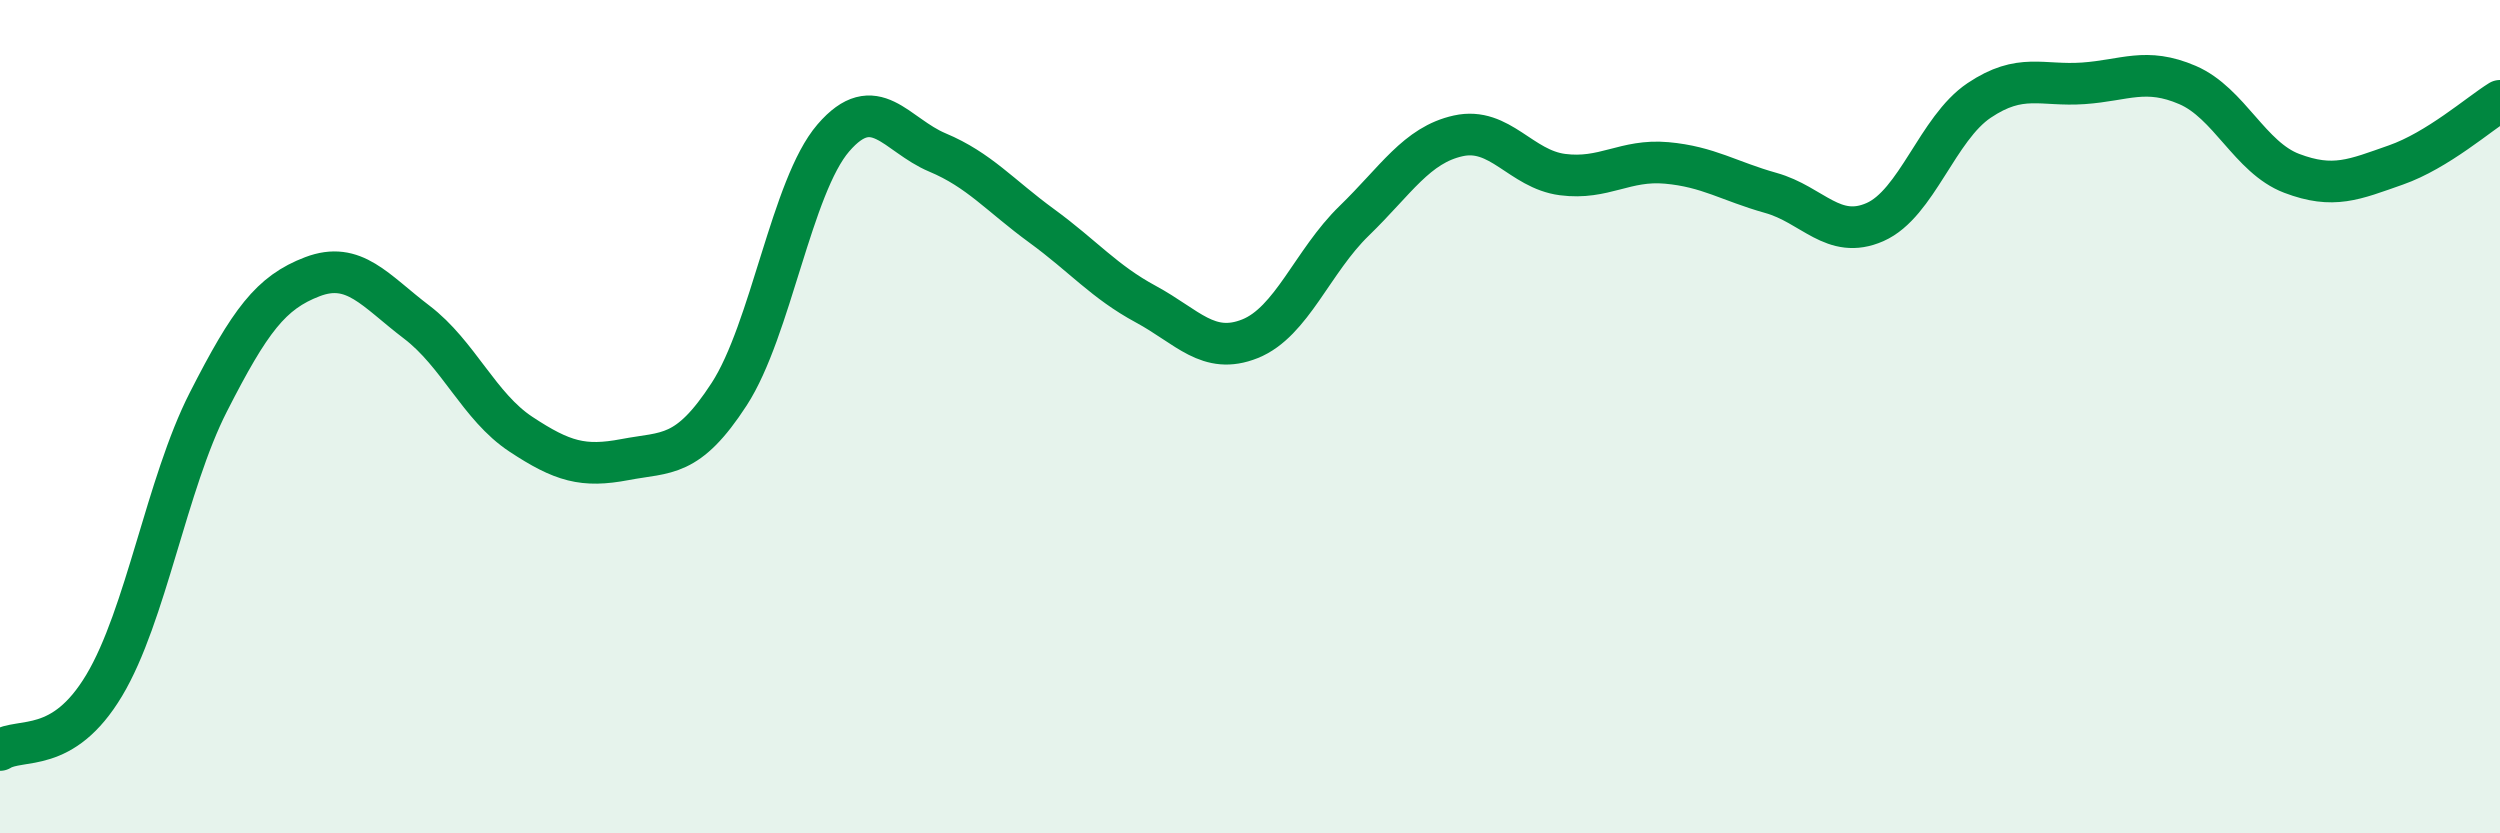
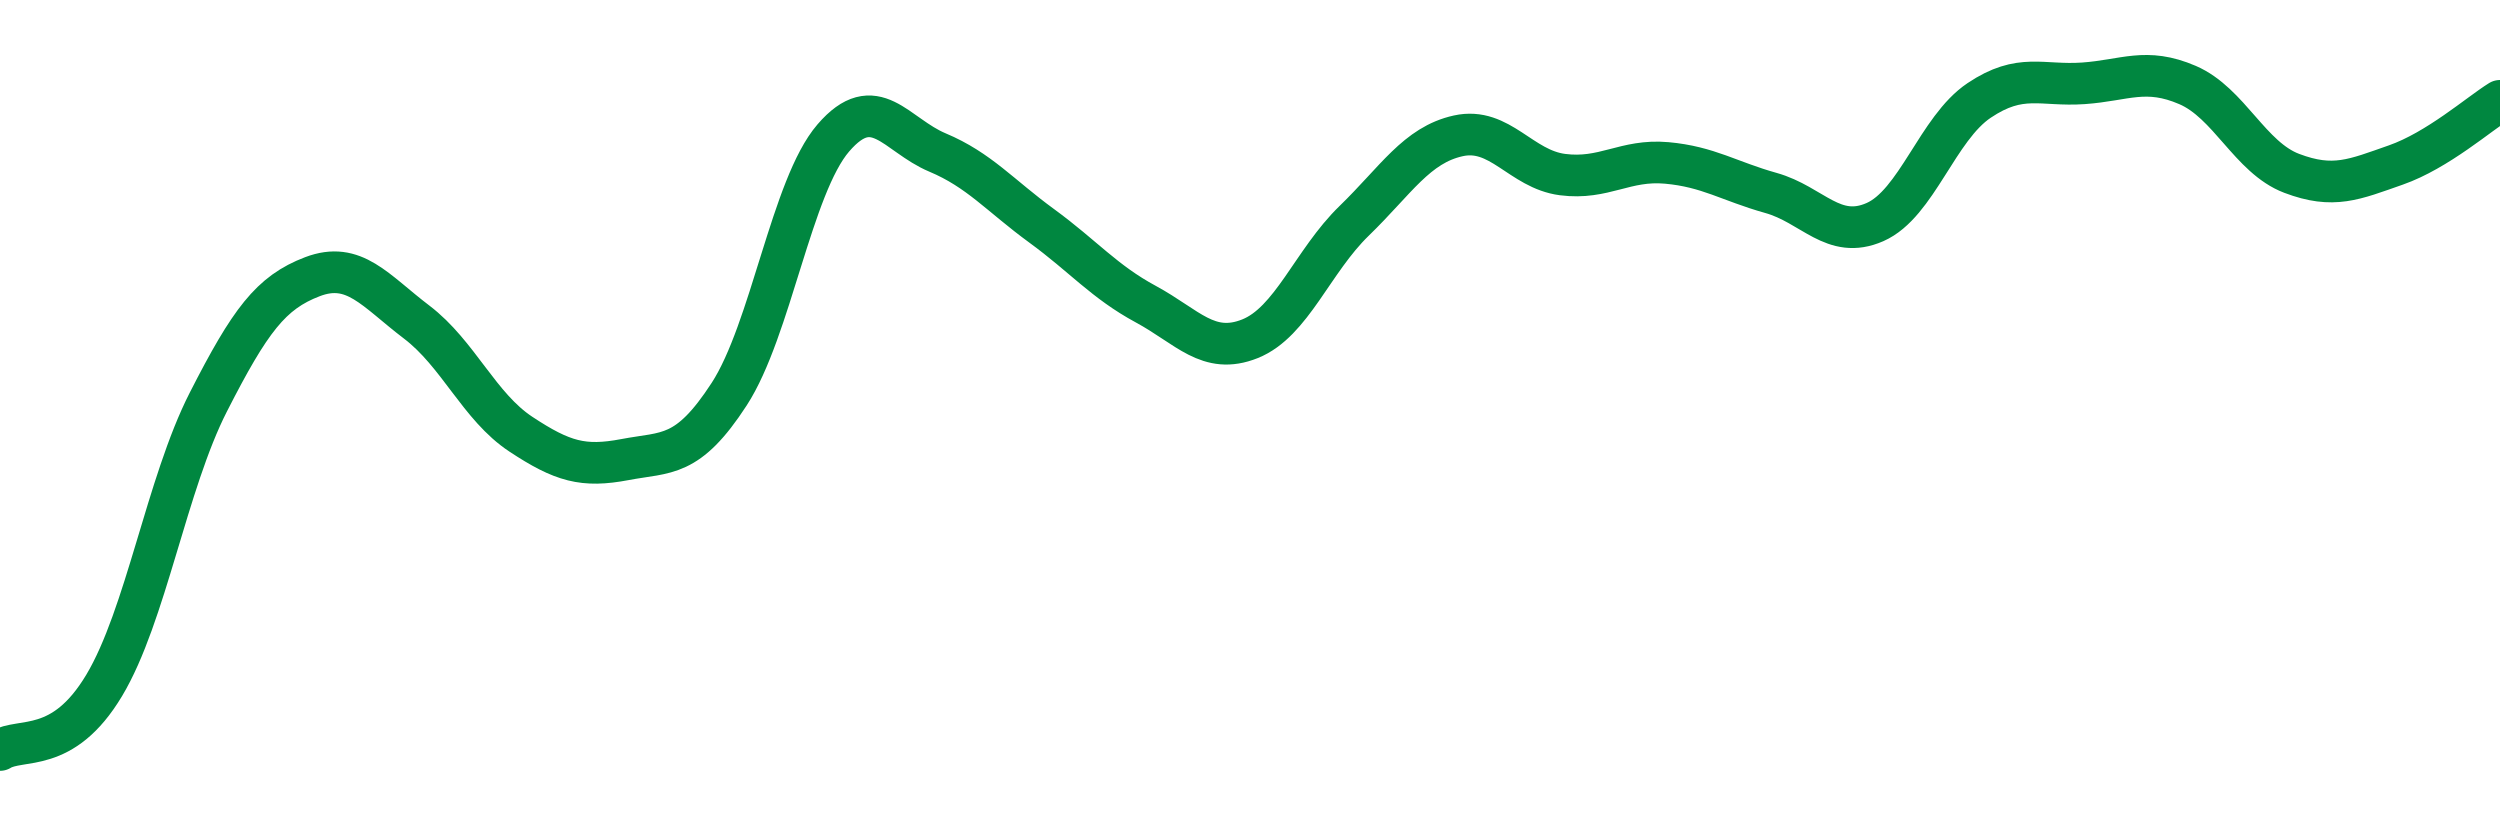
<svg xmlns="http://www.w3.org/2000/svg" width="60" height="20" viewBox="0 0 60 20">
-   <path d="M 0,18 C 0.5,17.69 1.5,18.12 2.5,16.45 C 3.5,14.78 4,11.61 5,9.65 C 6,7.69 6.5,7.02 7.5,6.64 C 8.5,6.26 9,6.97 10,7.73 C 11,8.49 11.5,9.76 12.5,10.42 C 13.5,11.08 14,11.22 15,11.03 C 16,10.84 16.5,11 17.5,9.46 C 18.5,7.92 19,4.47 20,3.31 C 21,2.15 21.5,3.24 22.5,3.66 C 23.5,4.08 24,4.69 25,5.42 C 26,6.15 26.5,6.76 27.5,7.3 C 28.5,7.84 29,8.53 30,8.13 C 31,7.73 31.5,6.27 32.5,5.3 C 33.5,4.33 34,3.48 35,3.26 C 36,3.04 36.5,4.06 37.5,4.19 C 38.5,4.32 39,3.82 40,3.91 C 41,4 41.5,4.35 42.5,4.63 C 43.5,4.91 44,5.77 45,5.33 C 46,4.89 46.5,3.08 47.5,2.41 C 48.5,1.74 49,2.07 50,2 C 51,1.93 51.5,1.61 52.5,2.04 C 53.5,2.47 54,3.78 55,4.16 C 56,4.54 56.5,4.31 57.5,3.96 C 58.5,3.61 59.5,2.73 60,2.42L60 20L0 20Z" fill="#008740" opacity="0.1" stroke-linecap="round" stroke-linejoin="round" />
  <path d="M 0,18 C 0.5,17.69 1.5,18.12 2.5,16.45 C 3.5,14.78 4,11.61 5,9.65 C 6,7.69 6.5,7.02 7.5,6.64 C 8.5,6.26 9,6.97 10,7.73 C 11,8.49 11.5,9.76 12.5,10.42 C 13.5,11.08 14,11.22 15,11.03 C 16,10.84 16.5,11 17.5,9.46 C 18.5,7.92 19,4.47 20,3.31 C 21,2.15 21.5,3.24 22.5,3.66 C 23.5,4.08 24,4.69 25,5.42 C 26,6.15 26.5,6.76 27.5,7.3 C 28.5,7.84 29,8.53 30,8.13 C 31,7.73 31.5,6.27 32.5,5.3 C 33.5,4.33 34,3.48 35,3.26 C 36,3.04 36.5,4.06 37.5,4.19 C 38.5,4.32 39,3.82 40,3.91 C 41,4 41.5,4.35 42.5,4.63 C 43.5,4.91 44,5.77 45,5.33 C 46,4.89 46.5,3.08 47.5,2.41 C 48.5,1.74 49,2.07 50,2 C 51,1.93 51.5,1.61 52.5,2.04 C 53.5,2.47 54,3.78 55,4.16 C 56,4.54 56.5,4.31 57.5,3.96 C 58.5,3.61 59.5,2.73 60,2.42" stroke="#008740" stroke-width="1" fill="none" stroke-linecap="round" stroke-linejoin="round" />
</svg>